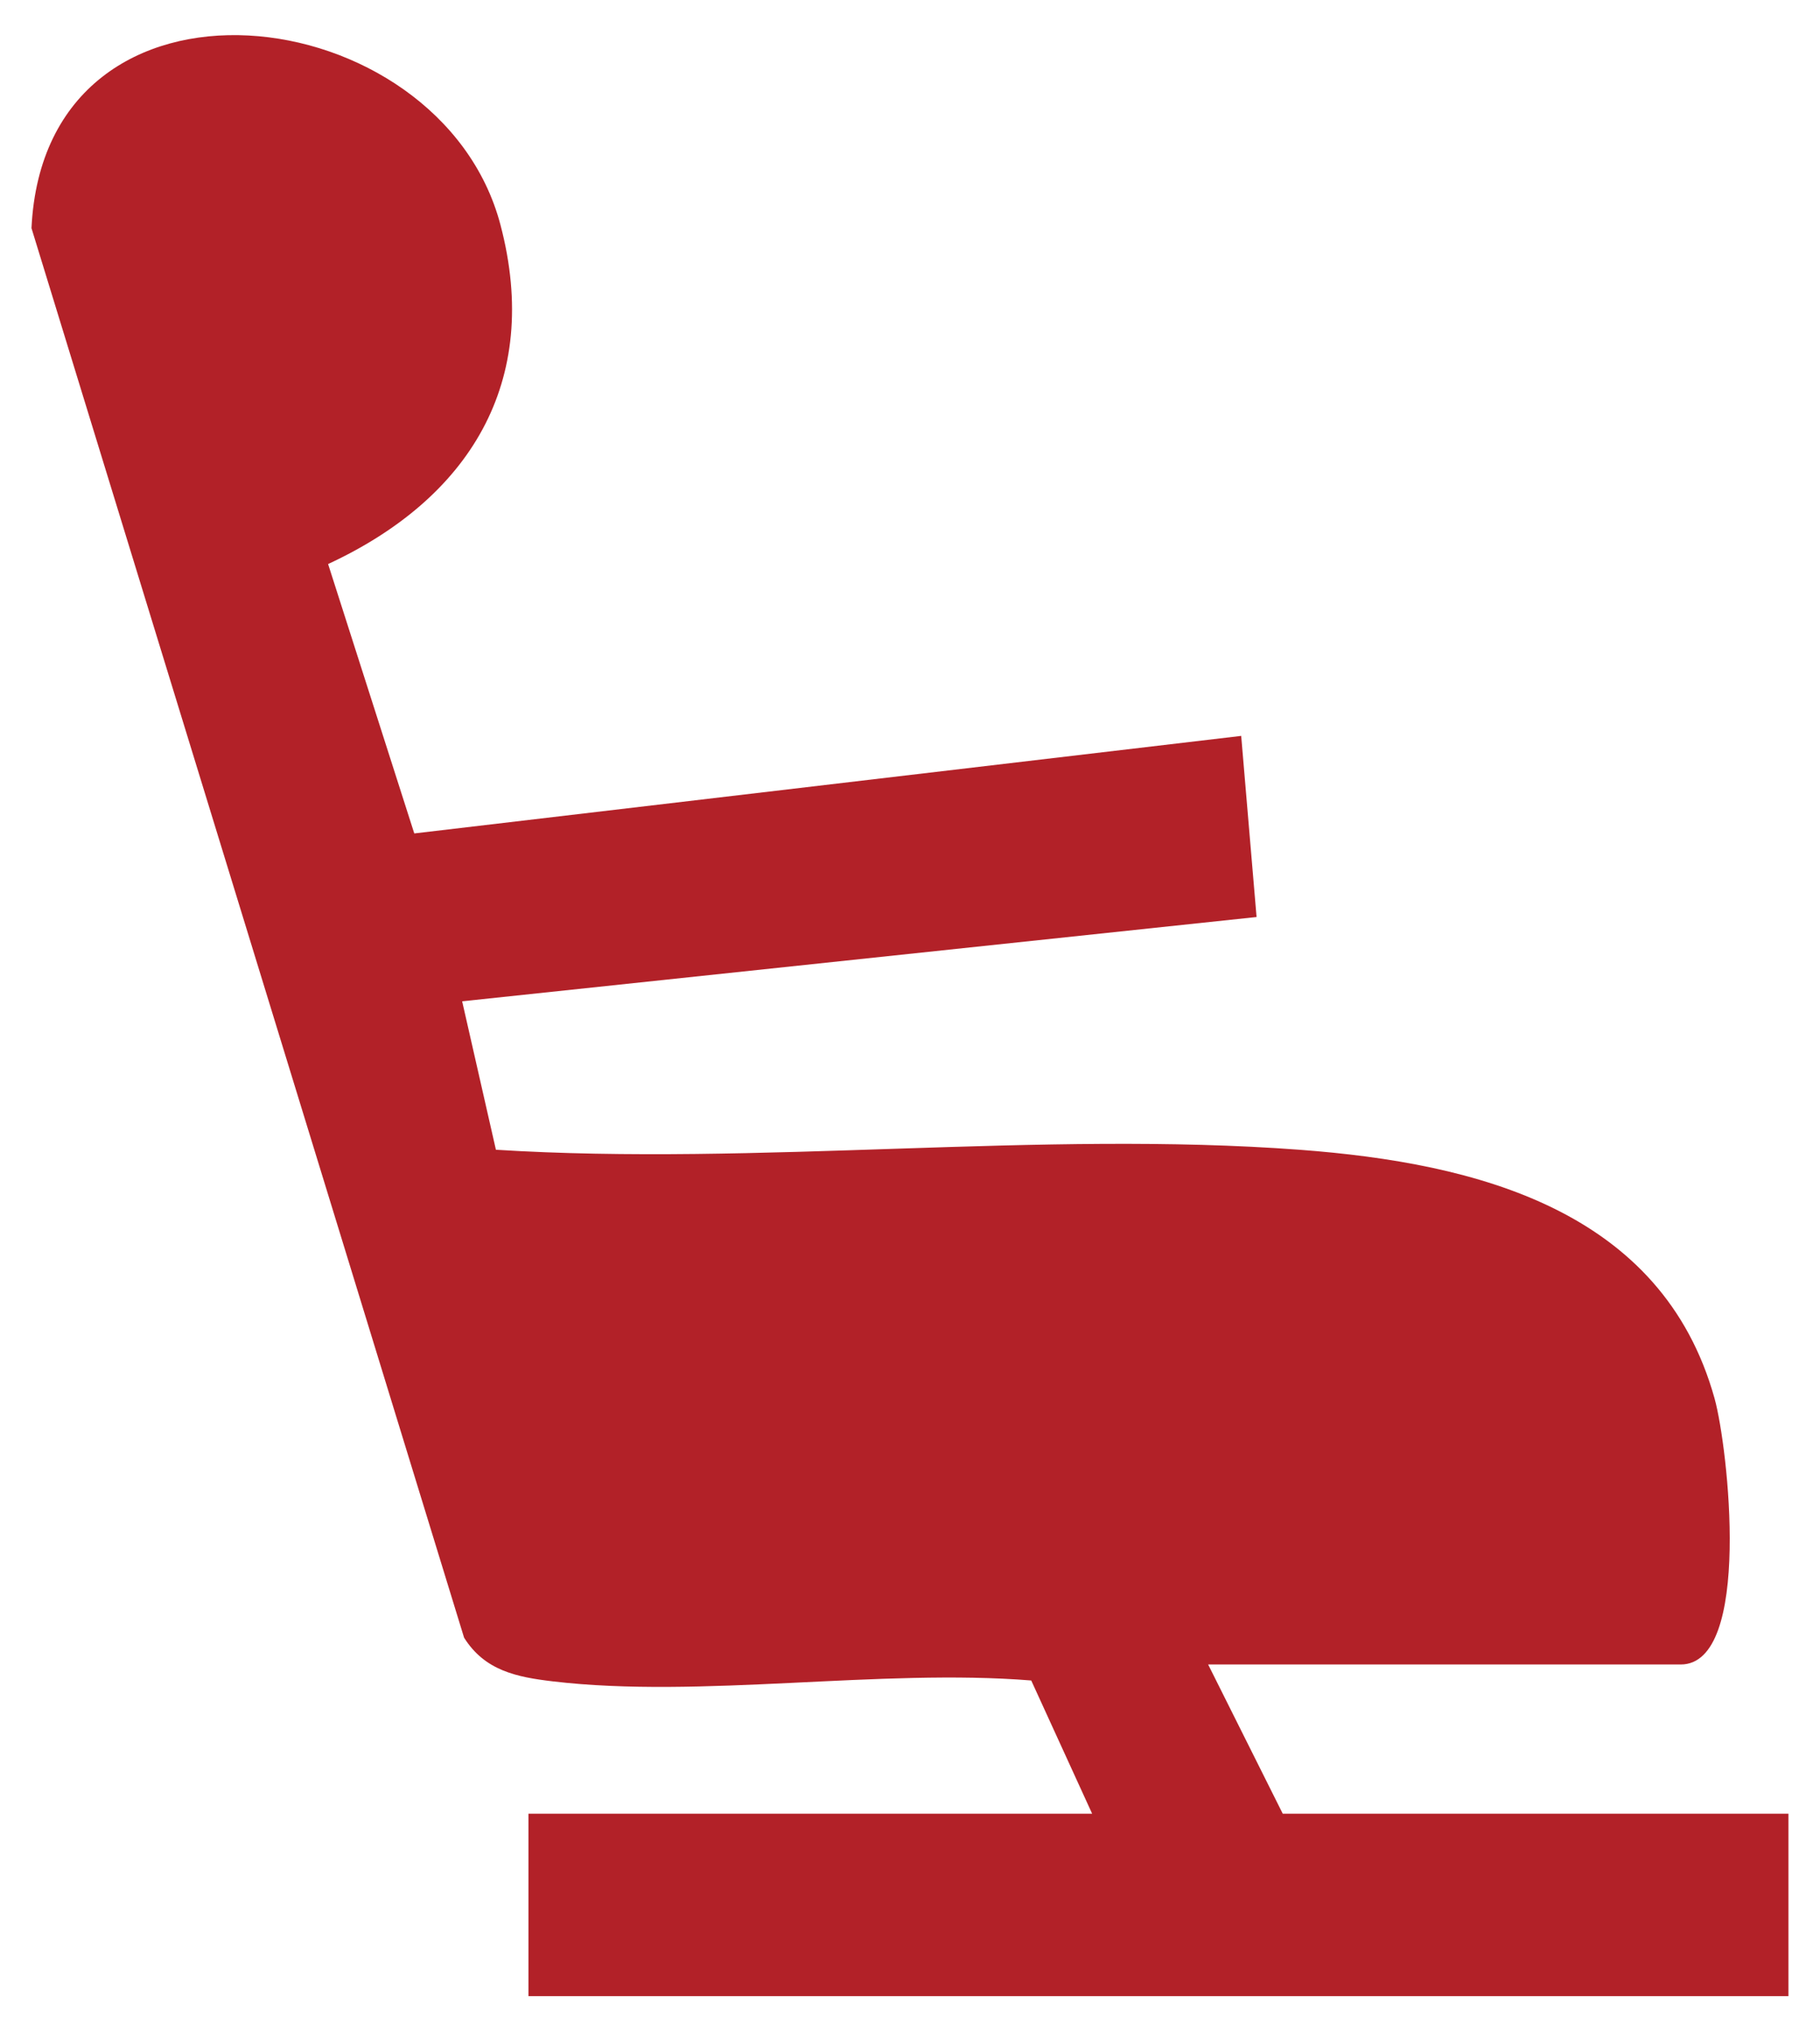
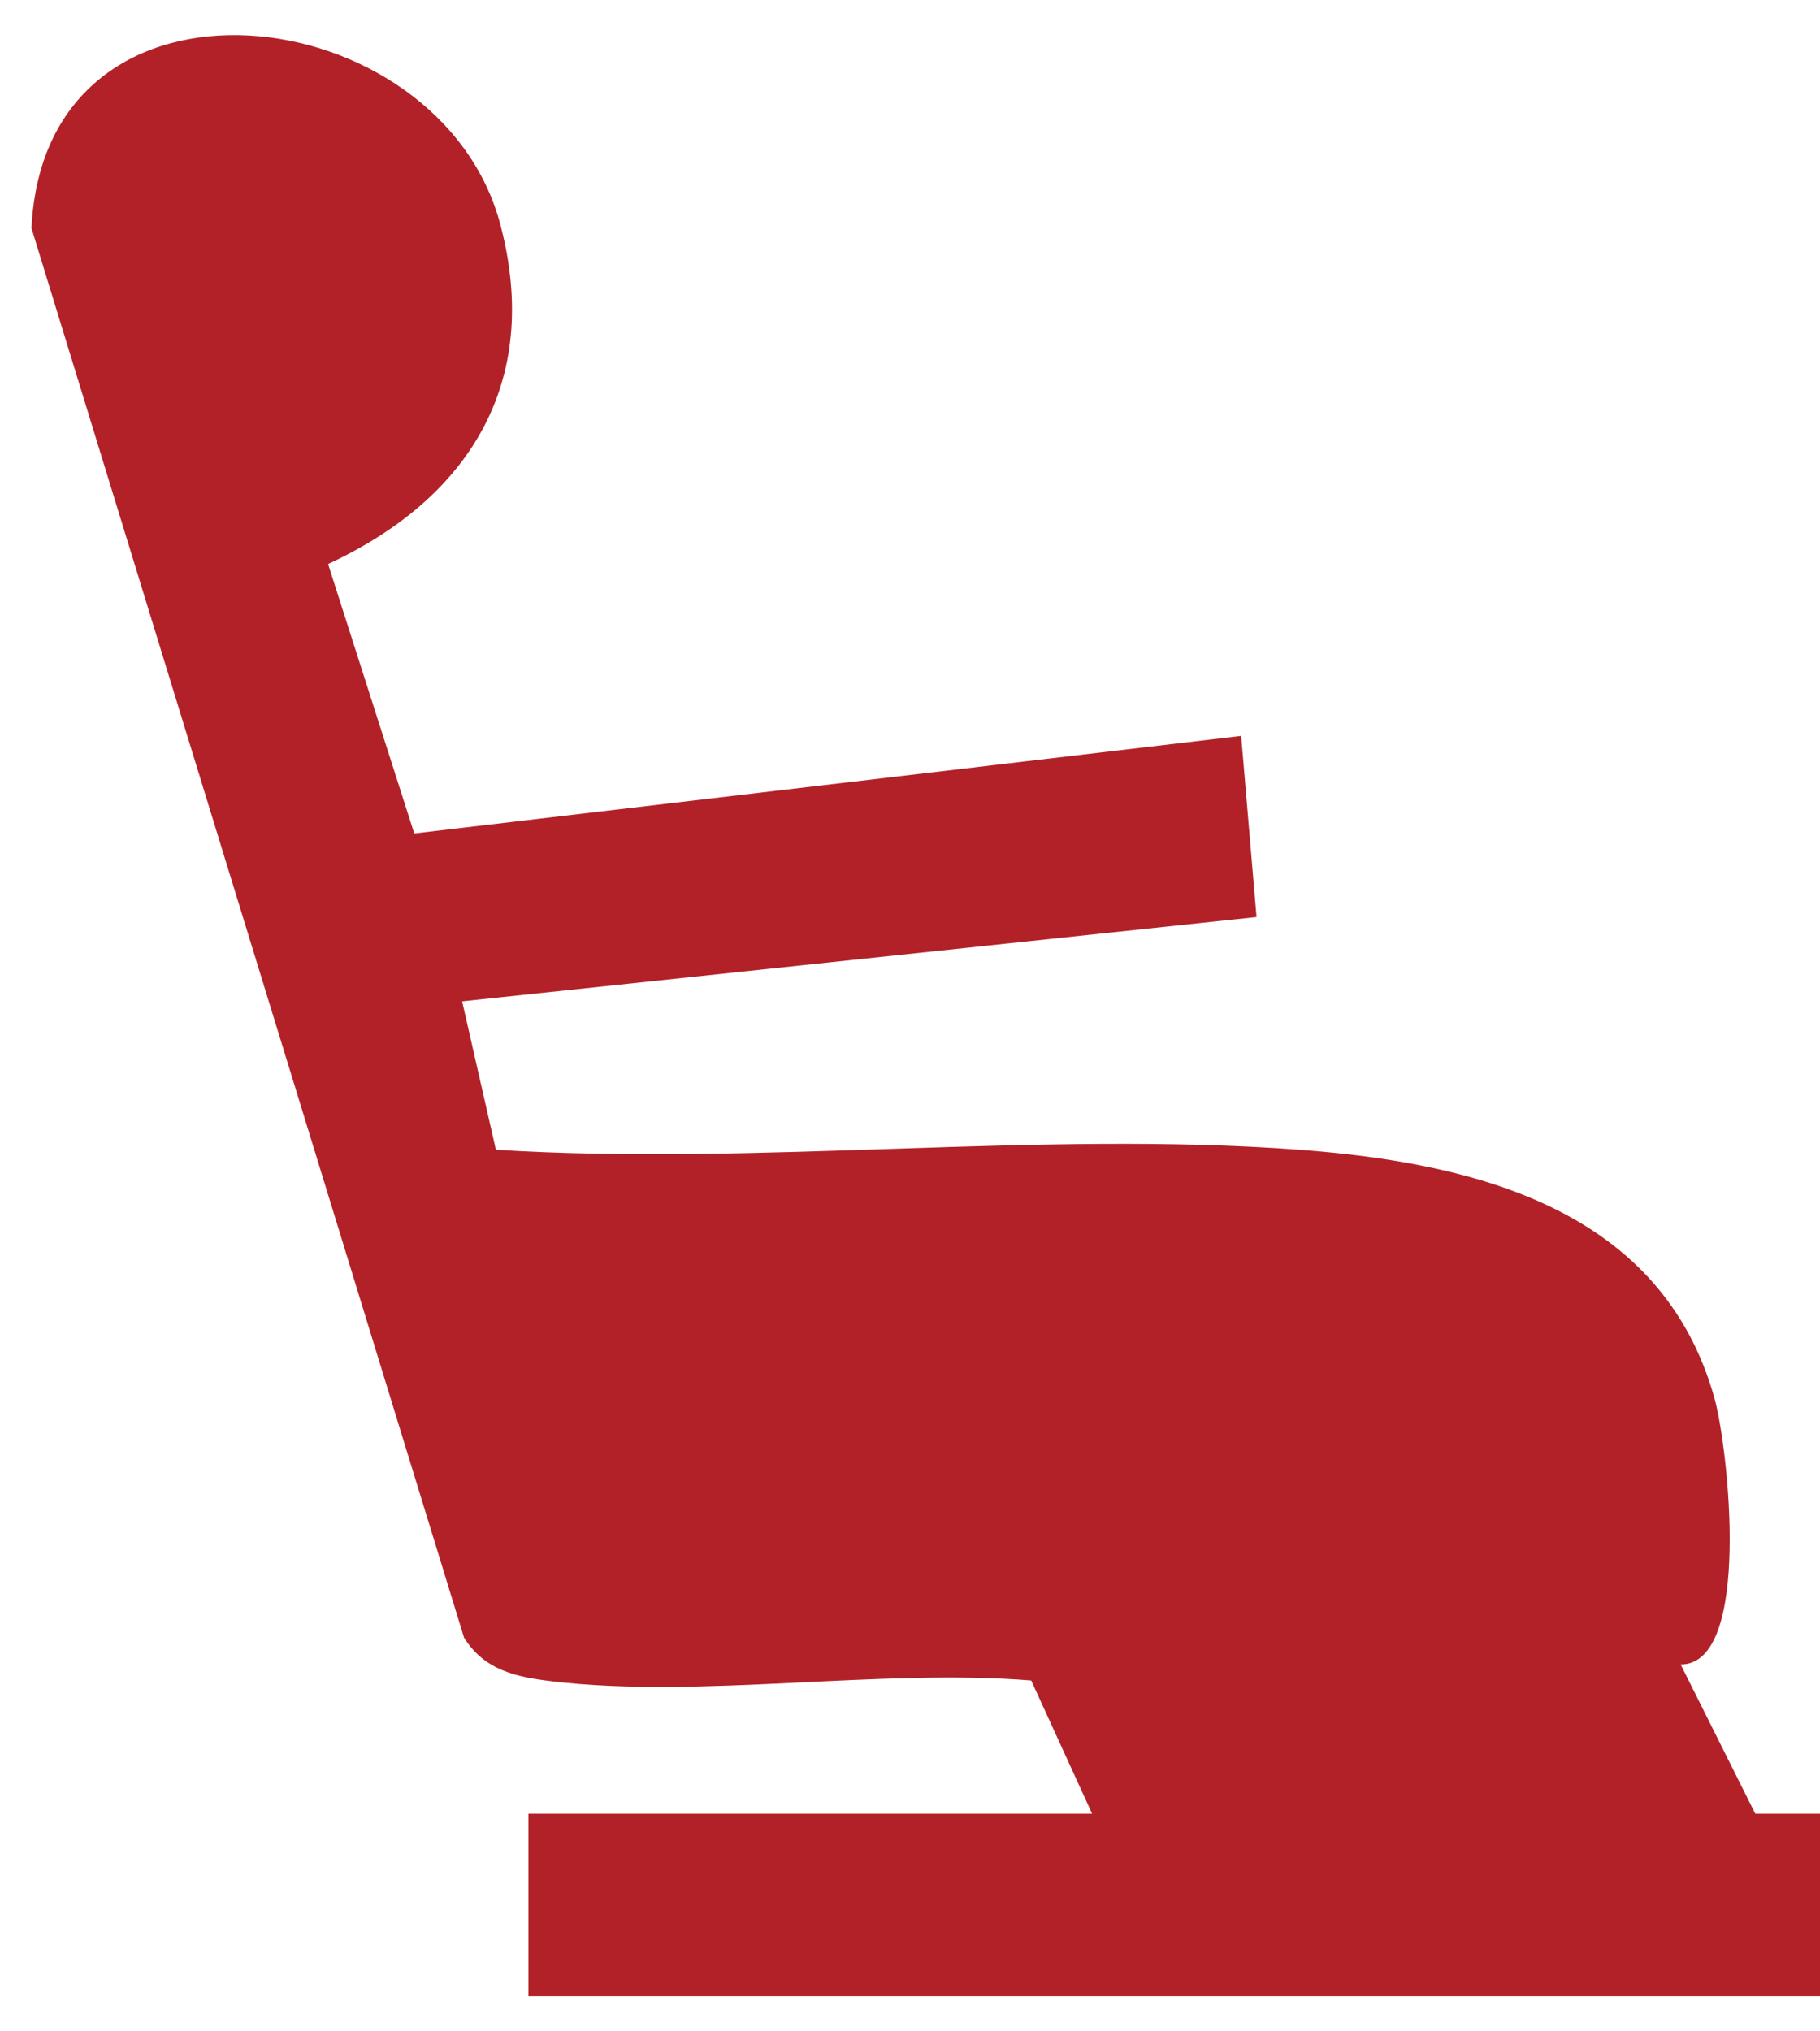
<svg xmlns="http://www.w3.org/2000/svg" id="Capa_1" data-name="Capa 1" viewBox="0 0 464.18 517.91">
  <defs>
    <style> .cls-1 { fill: #b22128; } </style>
  </defs>
-   <path class="cls-1" d="M278.55,462.45l-15.54-33.98c-38.61-3.11-84.31,4.68-121.97.23-9.25-1.09-17.39-2.72-22.68-11.15L8.03,58.17C11.48-13.4,112.28-.96,127.64,57.33c10.61,40.26-8.12,69.87-43.96,86.48l21.98,68.69,210.9-24.87,3.92,46.18-202.61,21.49,8.61,37.85c66.78,4.19,138.93-4.95,205.08.01,45.17,3.39,92.36,15.41,105.73,63.4,3.44,12.34,9.69,67.83-8.64,67.83h-120.52l19.03,38.05h128.97v46.51H134.78v-46.51h143.77Z" />
+   <path class="cls-1" d="M278.55,462.45l-15.54-33.98c-38.61-3.11-84.31,4.68-121.97.23-9.25-1.09-17.39-2.72-22.68-11.15L8.03,58.17C11.48-13.4,112.28-.96,127.64,57.33c10.61,40.26-8.12,69.87-43.96,86.48l21.98,68.69,210.9-24.87,3.92,46.18-202.61,21.49,8.61,37.85c66.78,4.19,138.93-4.95,205.08.01,45.17,3.39,92.36,15.41,105.73,63.4,3.44,12.34,9.69,67.83-8.64,67.83l19.03,38.05h128.97v46.51H134.78v-46.51h143.77Z" />
</svg>